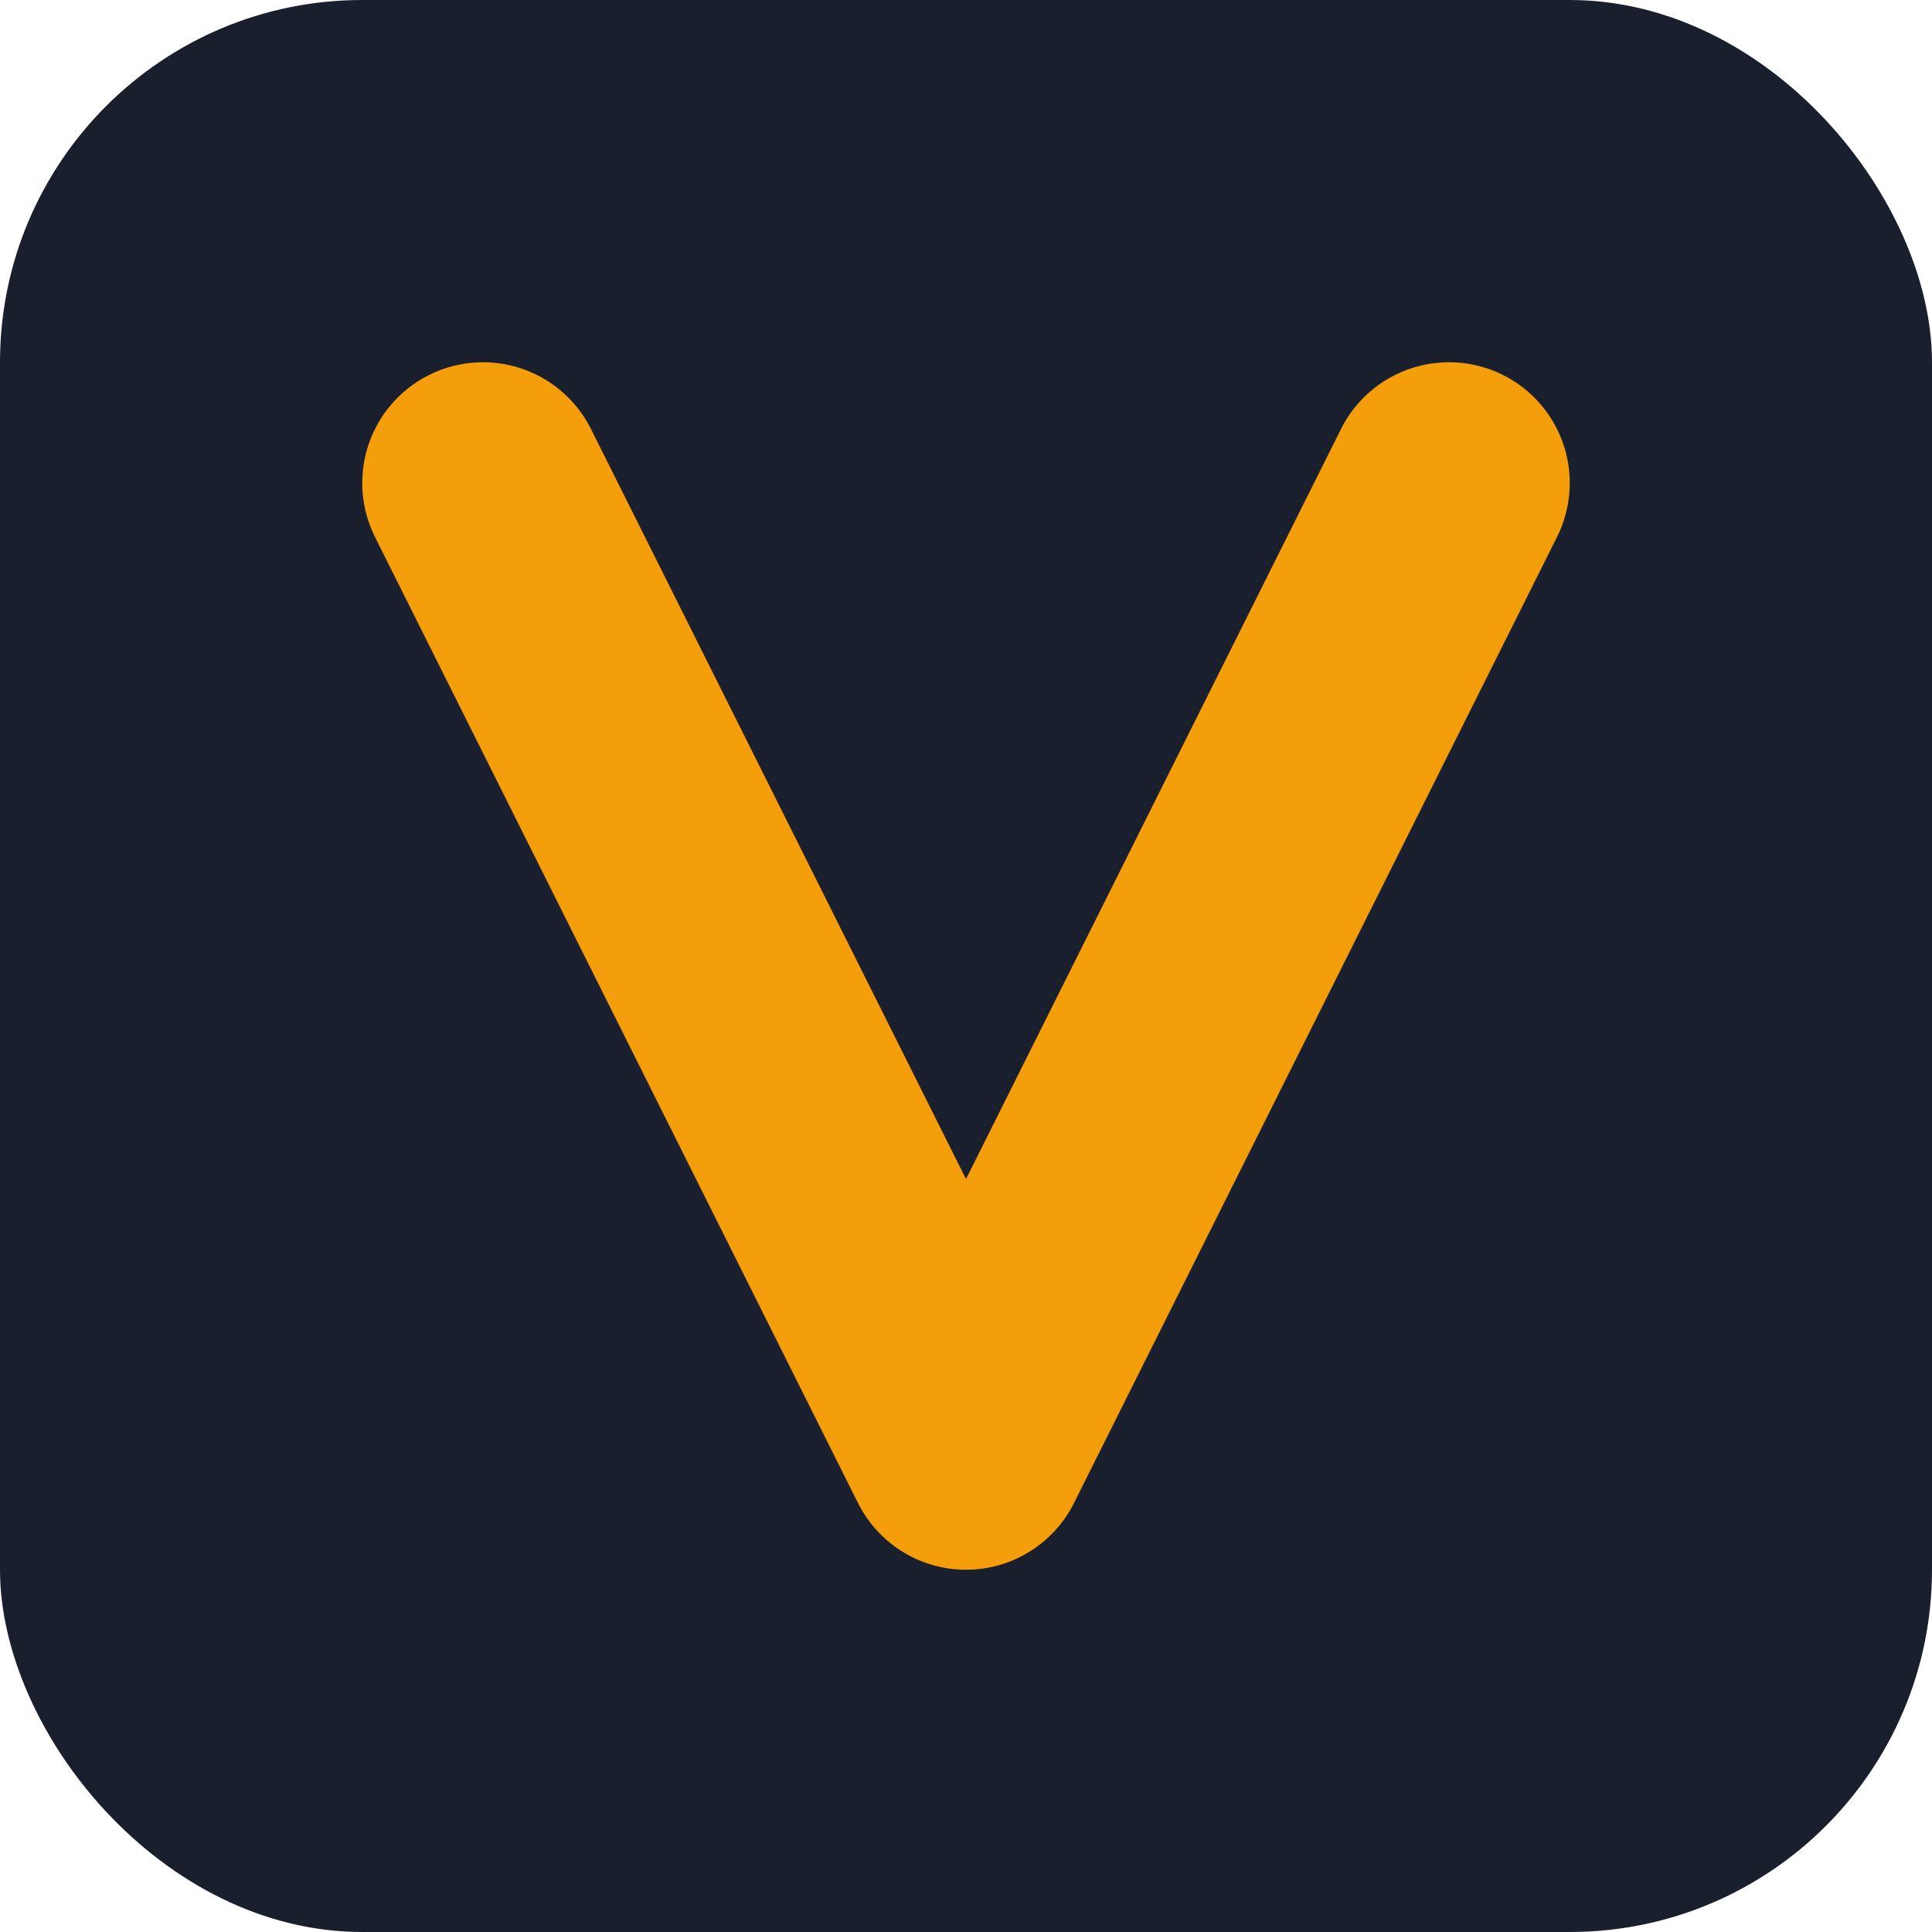
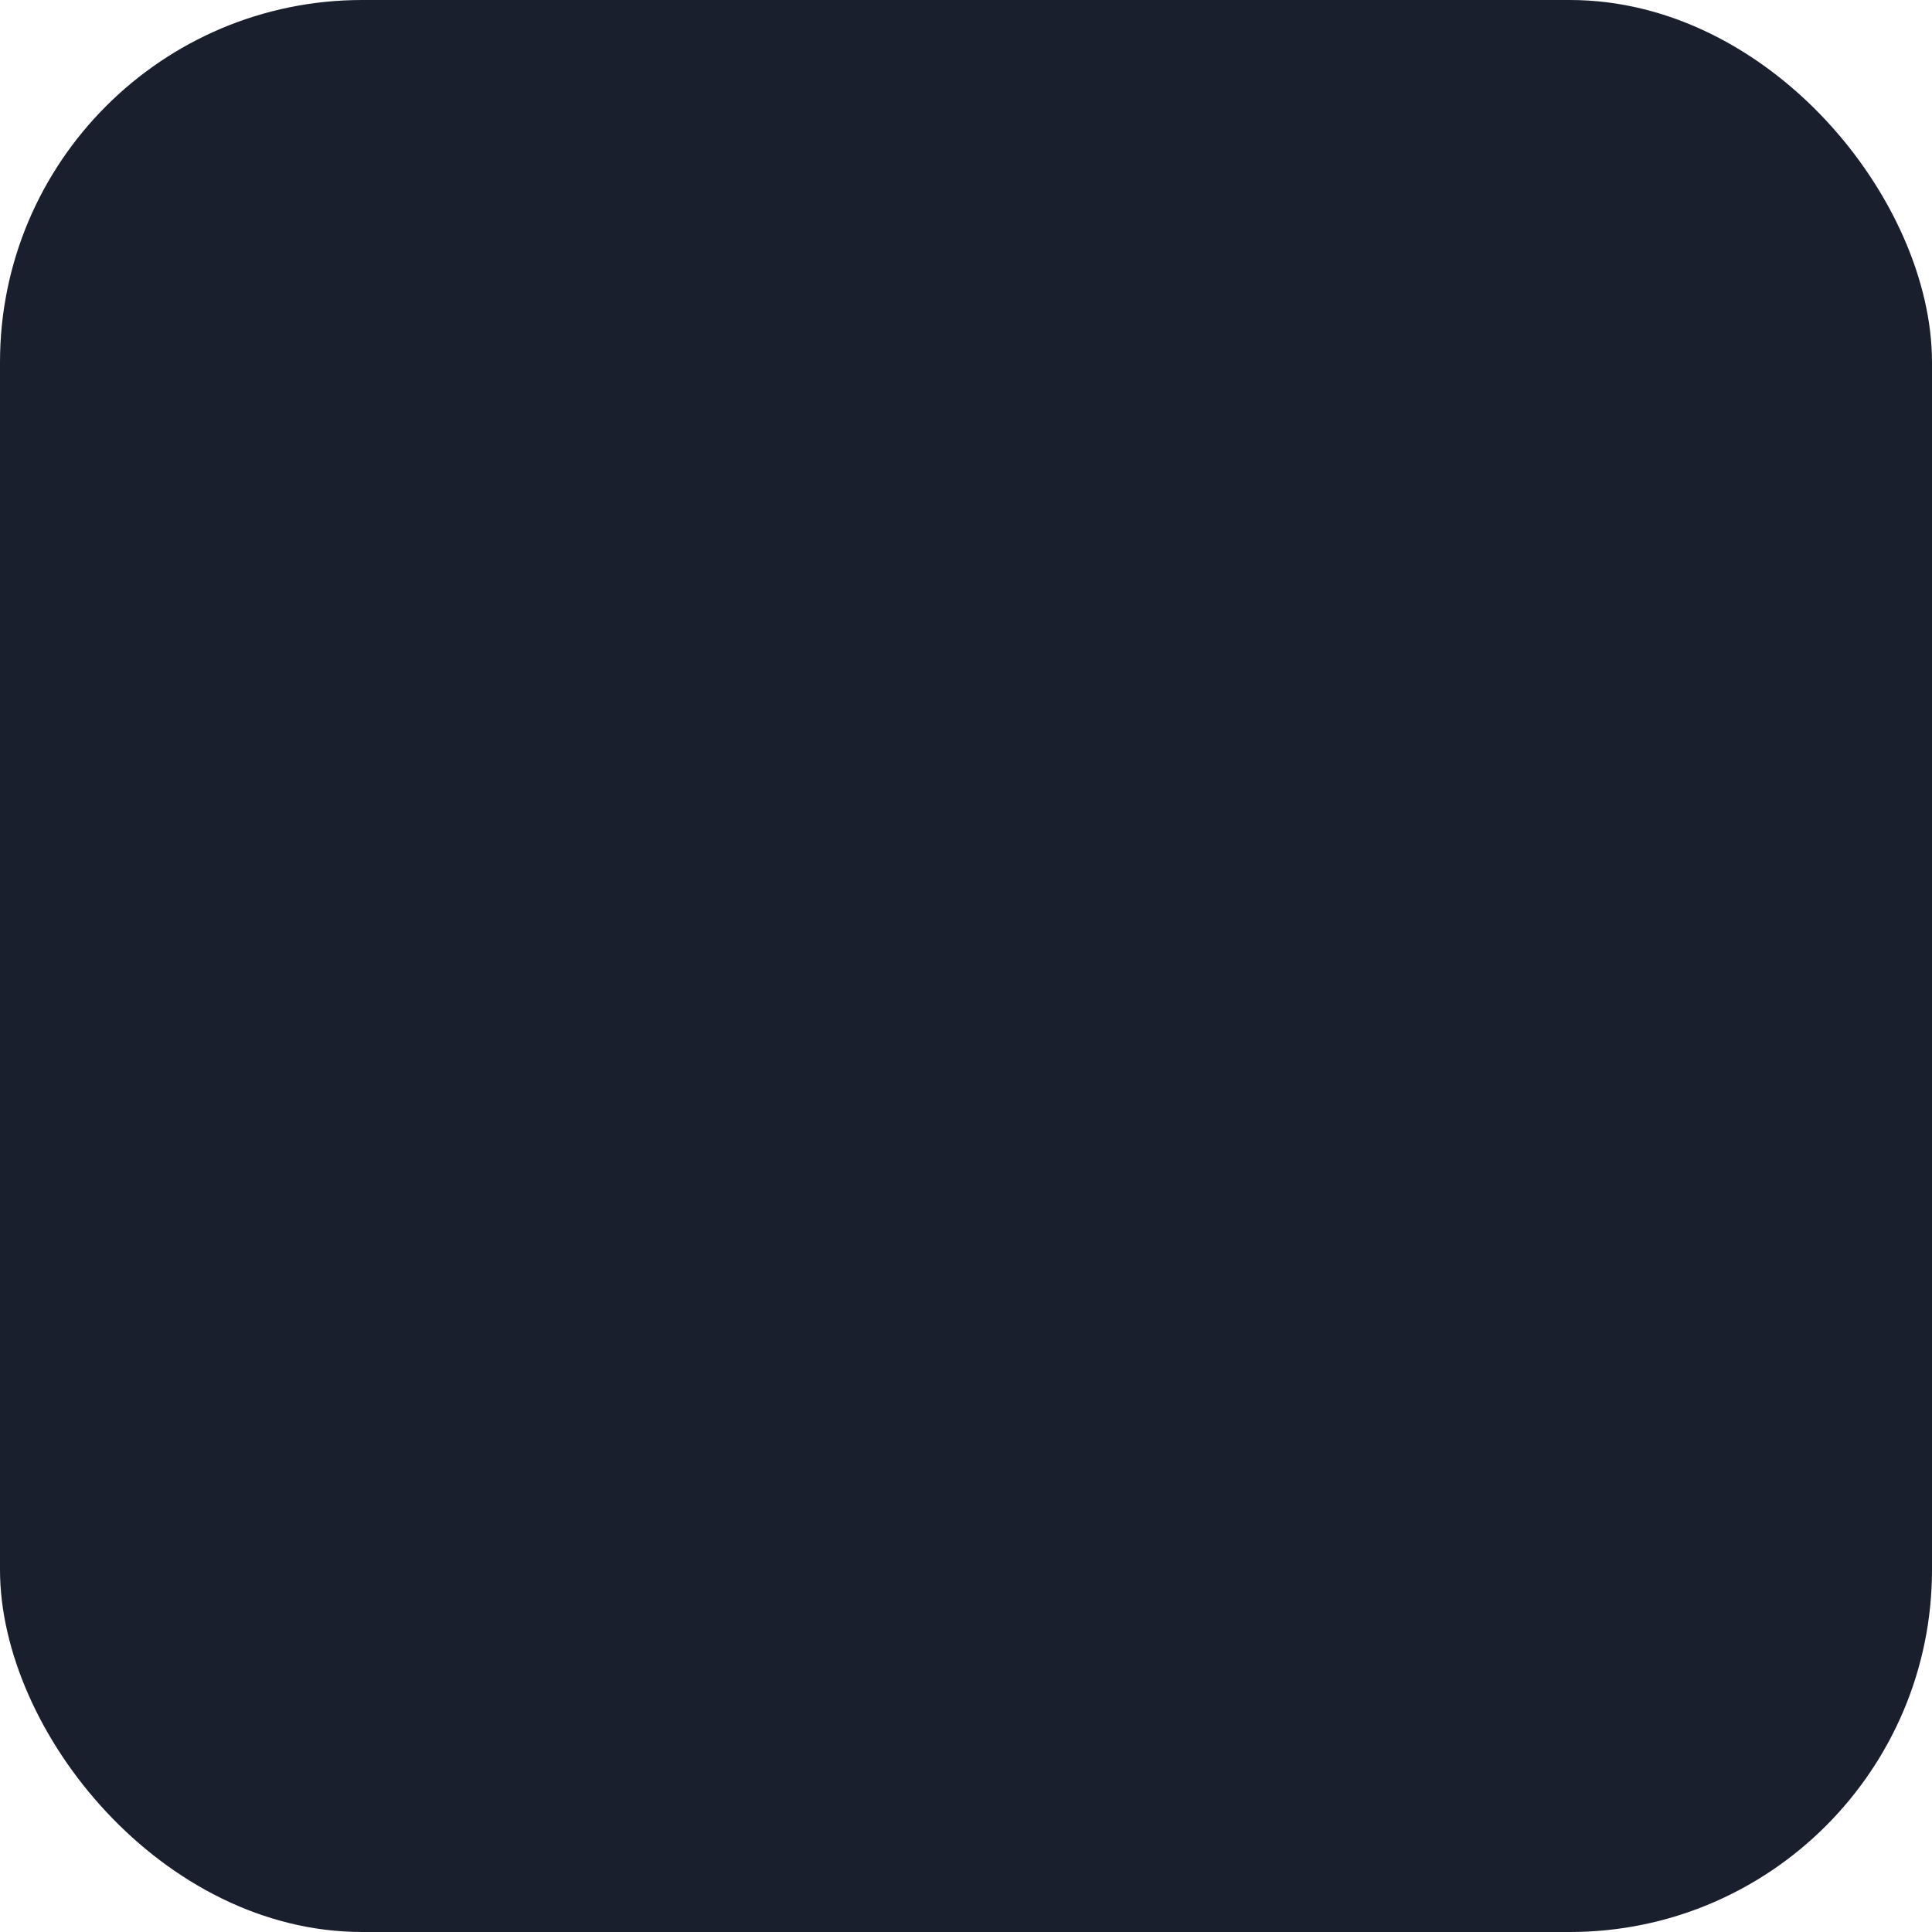
<svg xmlns="http://www.w3.org/2000/svg" viewBox="0 0 32 32">
  <rect width="32" height="32" rx="6" fill="#1a1f2e" />
-   <path d="M8 8 L16 24 L24 8" stroke="#f59e0b" stroke-width="4" stroke-linecap="round" stroke-linejoin="round" fill="none" />
</svg>